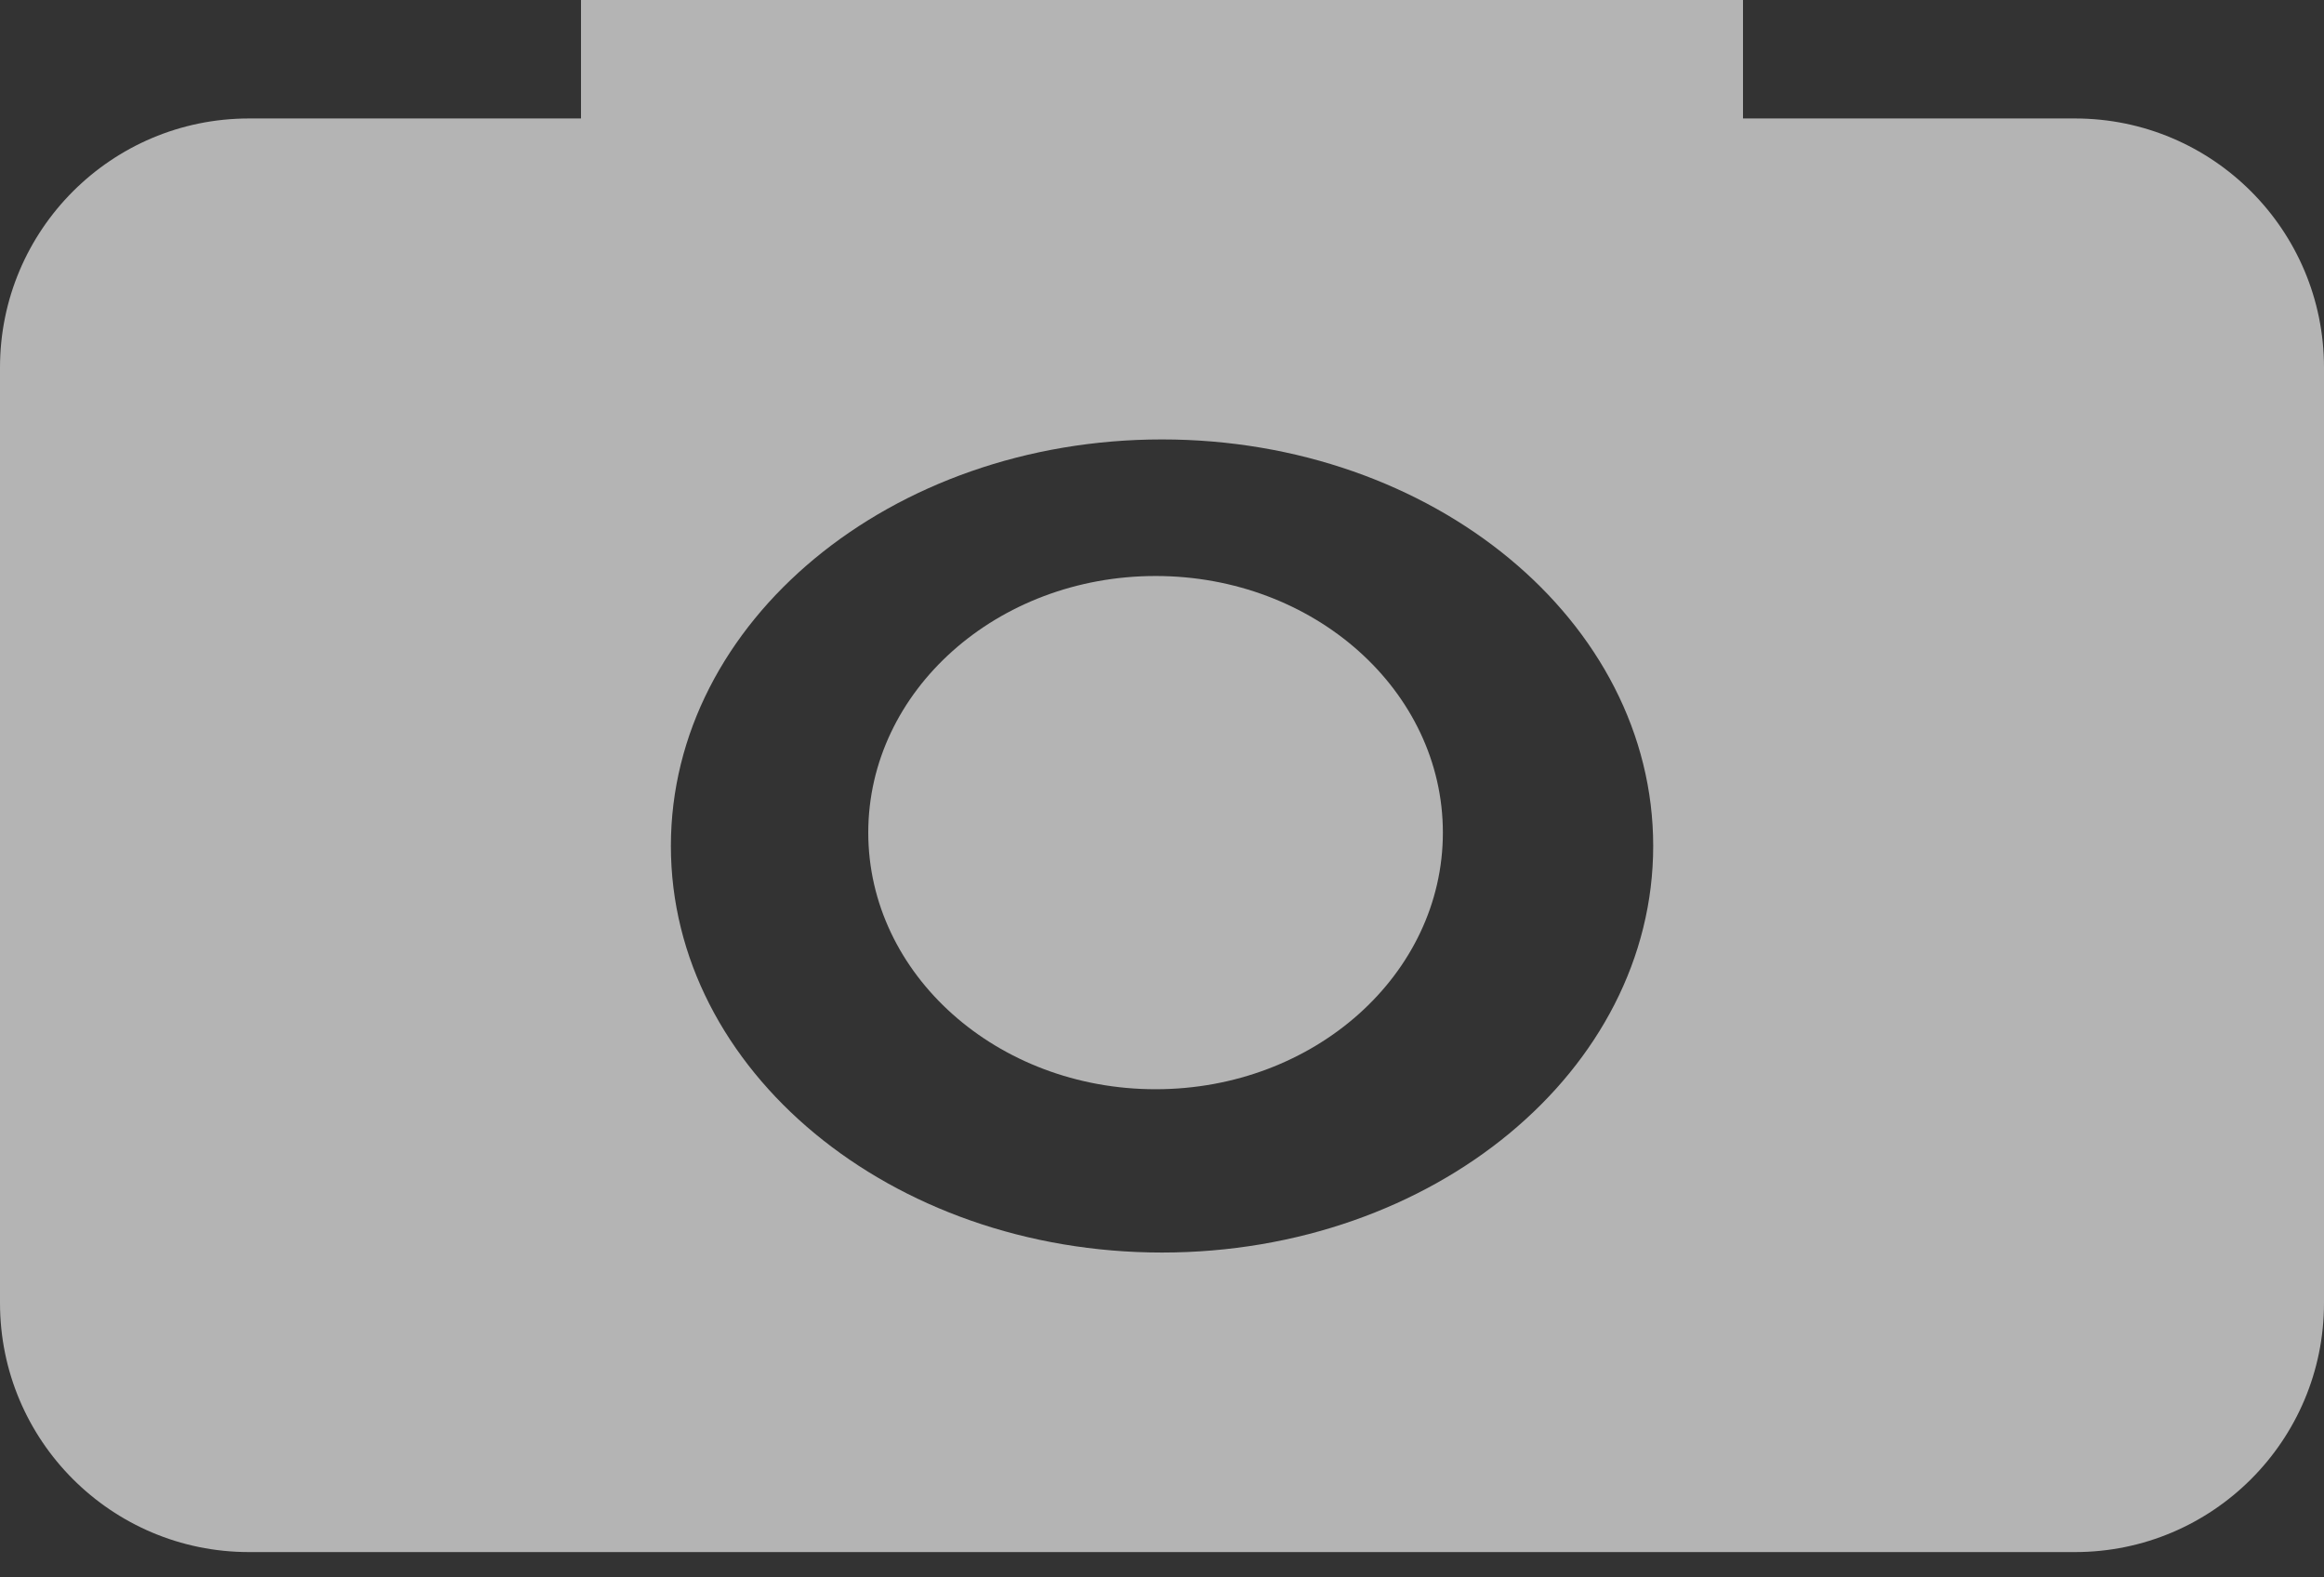
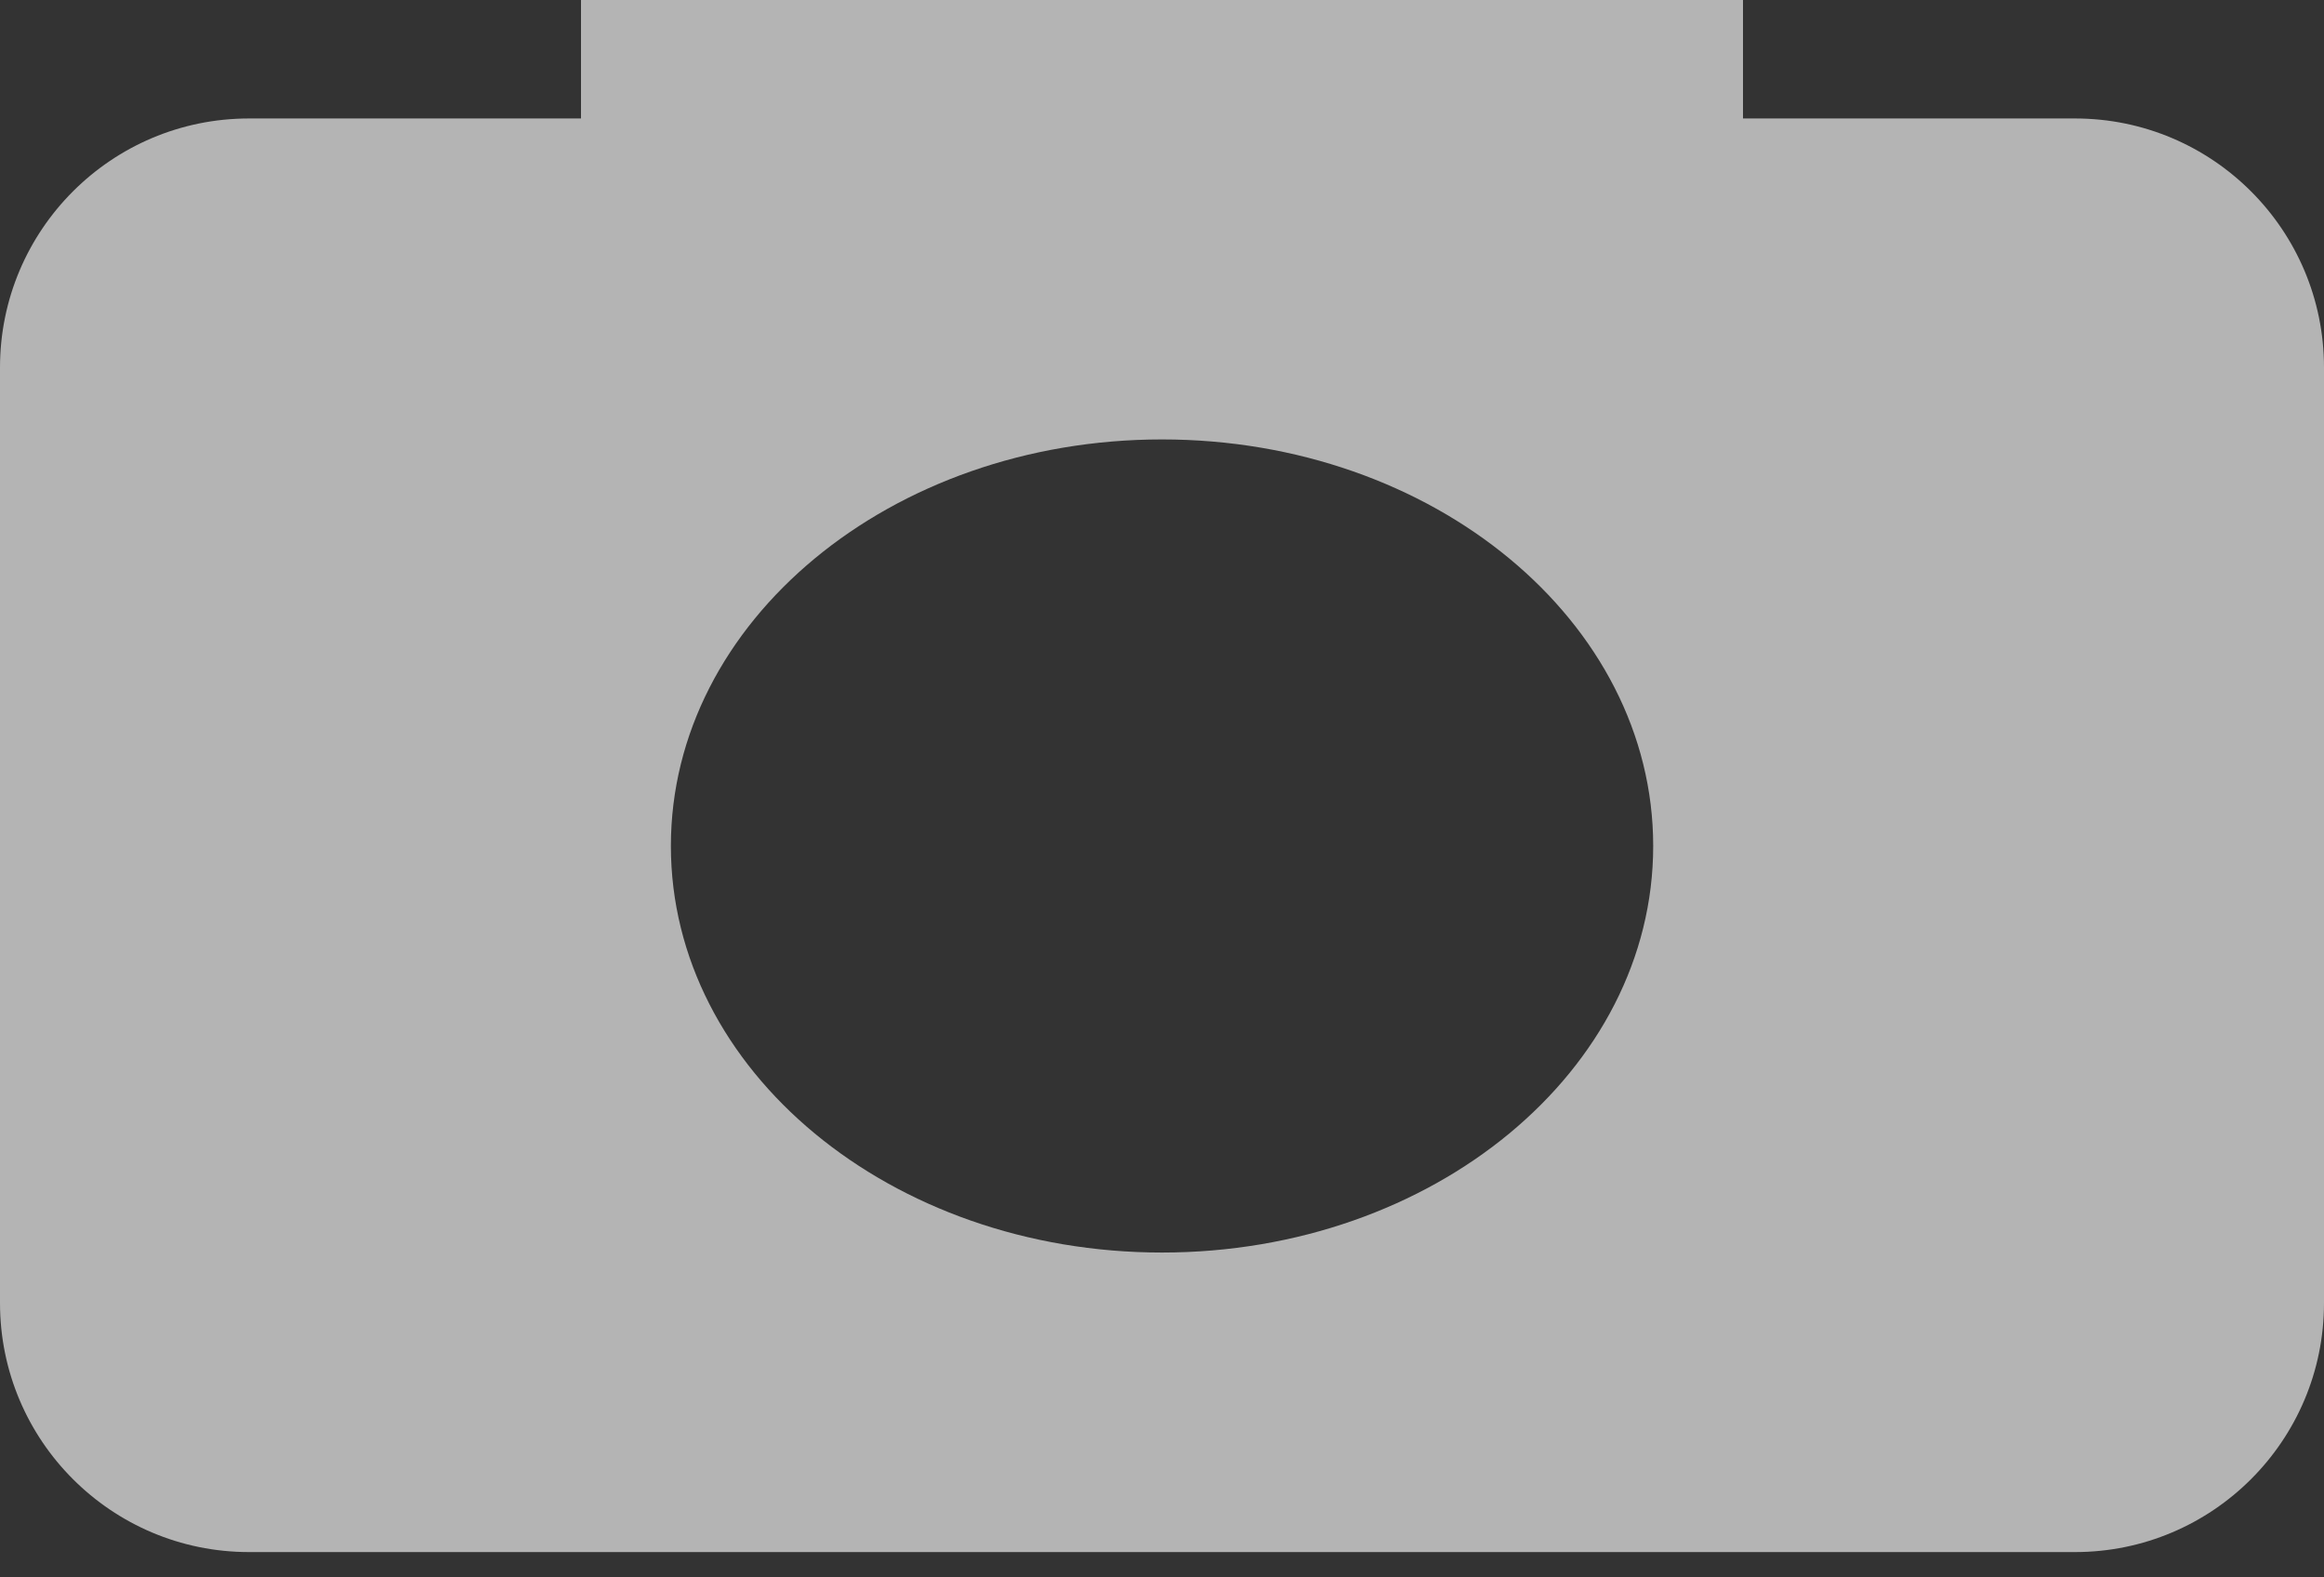
<svg xmlns="http://www.w3.org/2000/svg" width="28" height="19" viewBox="0 0 28 19" fill="none">
  <rect x="0" y="0" width="28" height="19" fill="#333333" stroke="none" />
-   <path d="M17.384 10.029C17.384 11.736 15.835 13.12 13.923 13.12C12.011 13.12 10.461 11.736 10.461 10.029C10.461 8.322 12.011 6.938 13.923 6.938C15.835 6.938 17.384 8.322 17.384 10.029Z" fill="white" fill-opacity="0.63" />
  <path fill-rule="evenodd" clip-rule="evenodd" d="M21 0H7V1.427H3C1.343 1.427 0 2.77 0 4.427V15.695C0 17.352 1.343 18.695 3 18.695H25C26.657 18.695 28 17.352 28 15.695V4.427C28 2.77 26.657 1.427 25 1.427H21V0ZM19.918 10.19C19.918 12.895 17.268 15.087 14 15.087C10.732 15.087 8.083 12.895 8.083 10.19C8.083 7.485 10.732 5.293 14 5.293C17.268 5.293 19.918 7.485 19.918 10.19Z" fill="white" fill-opacity="0.63" />
</svg>